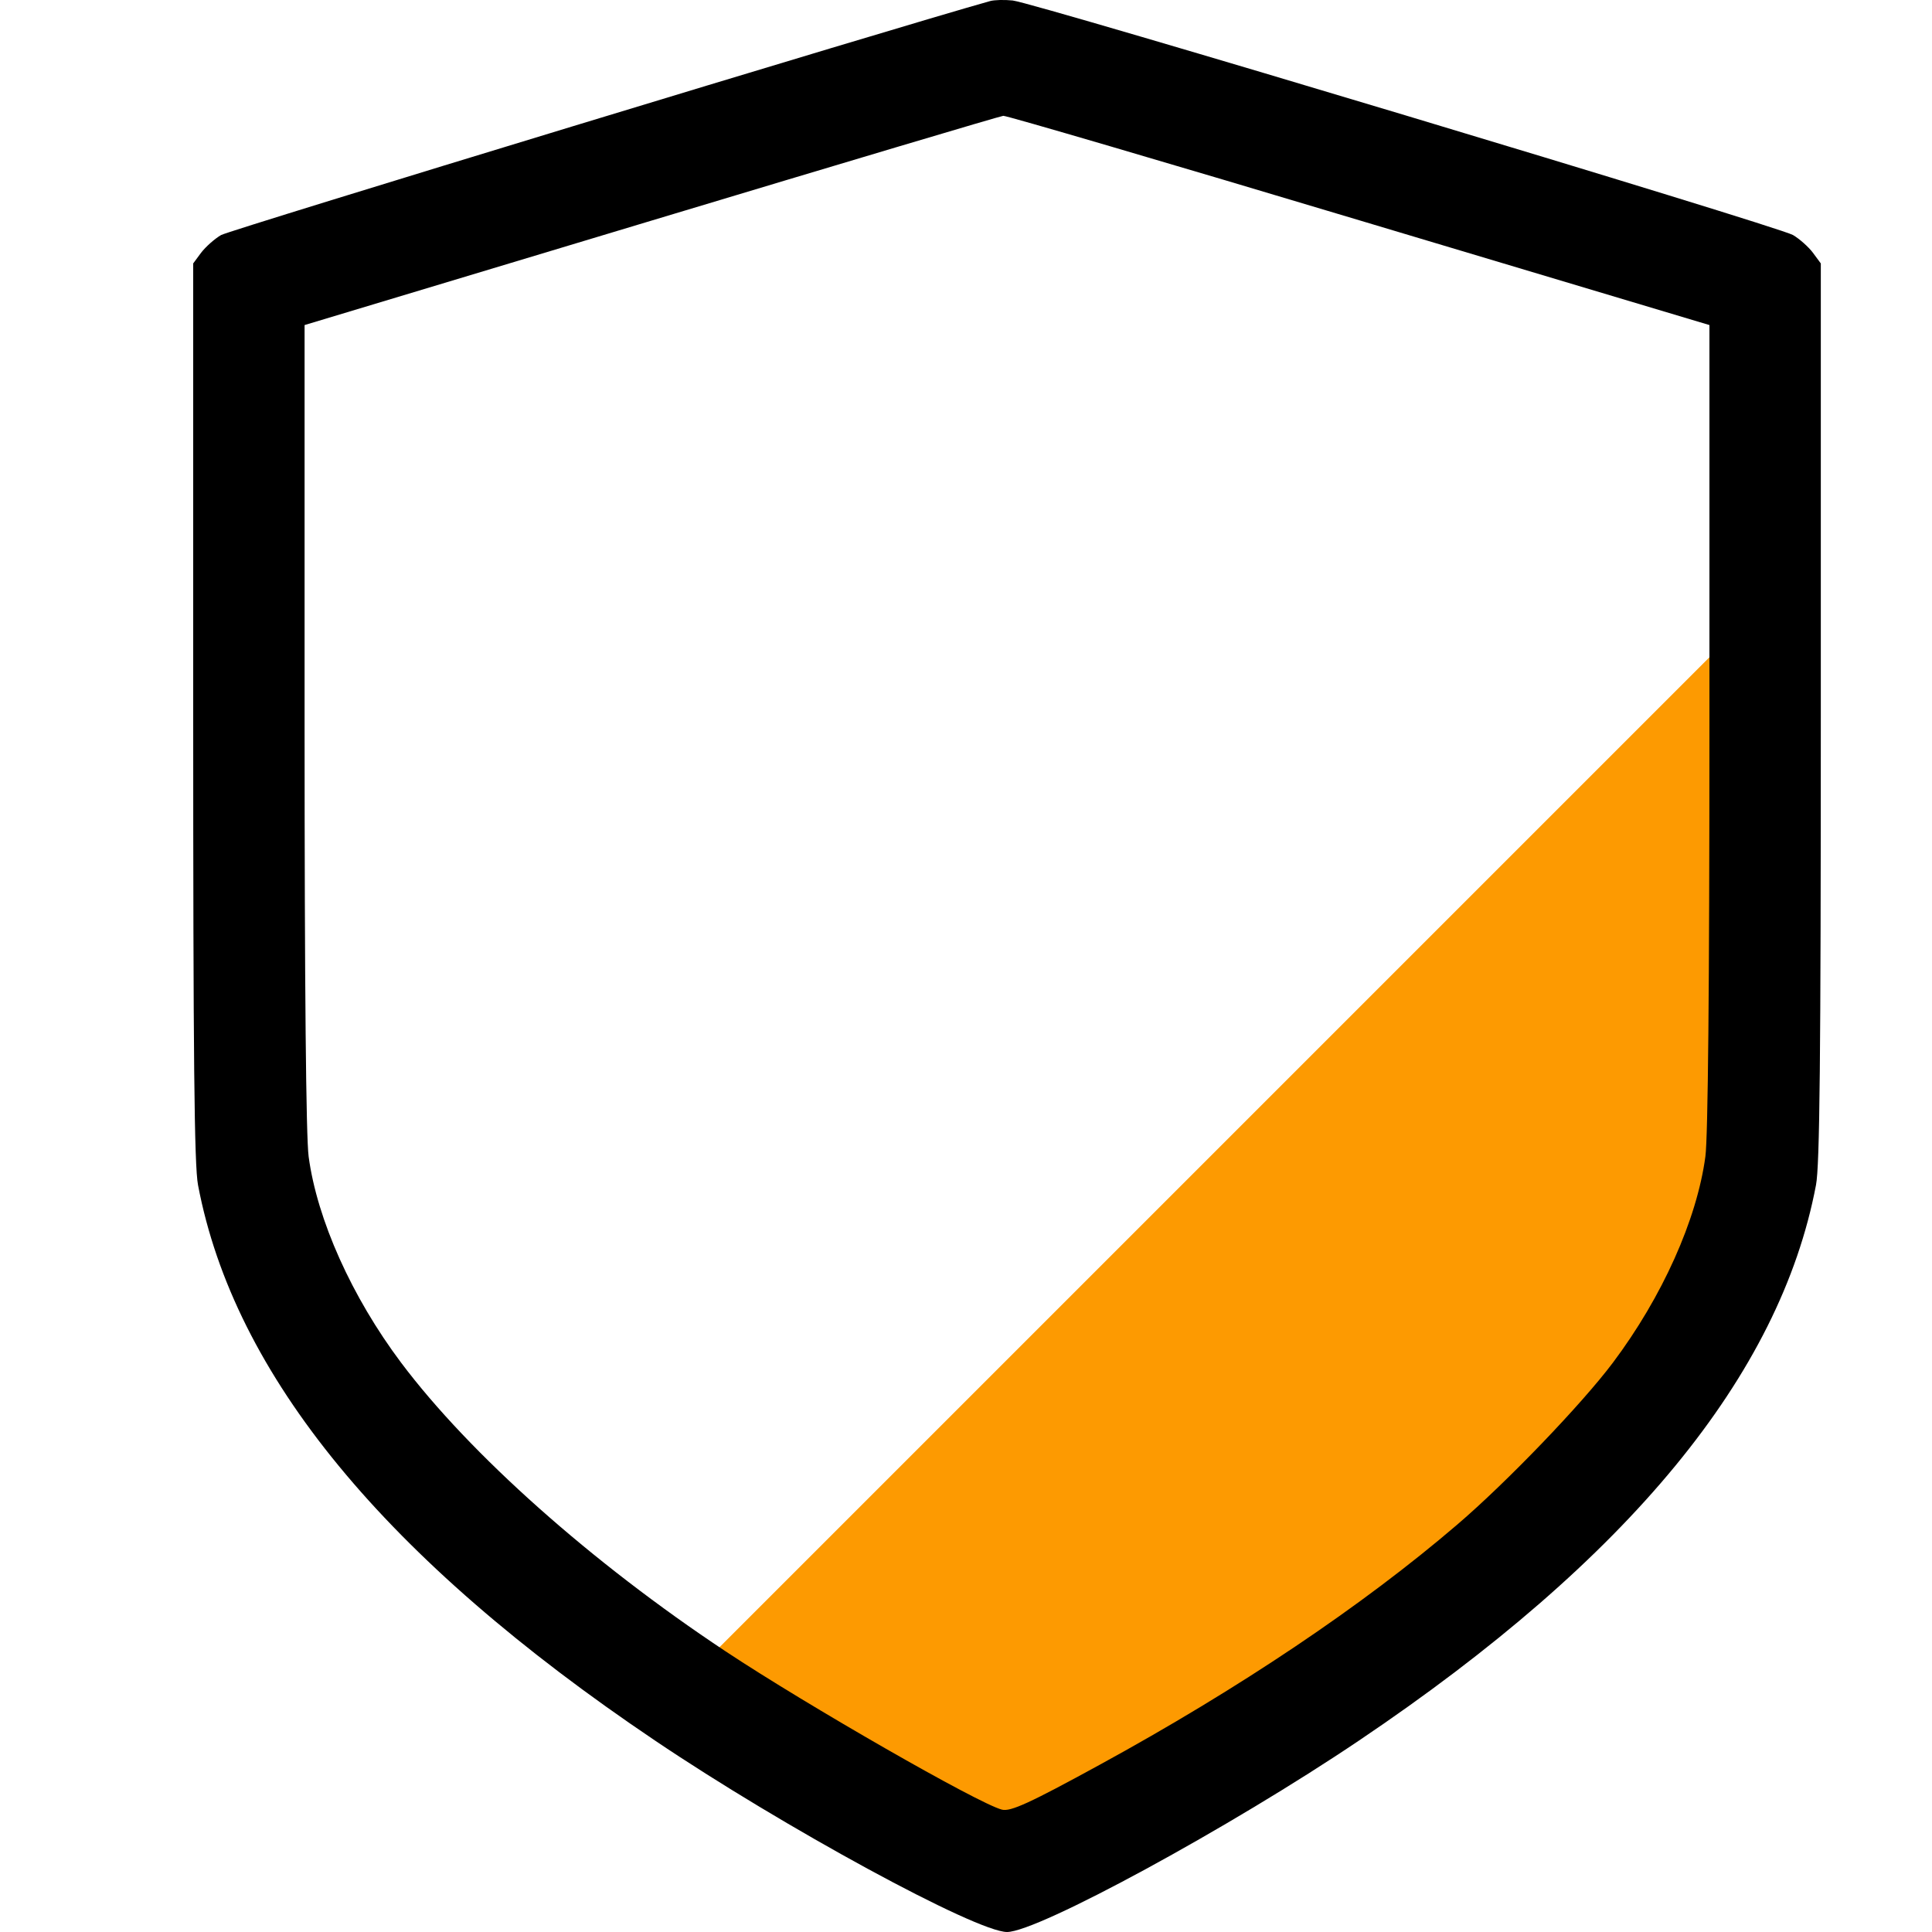
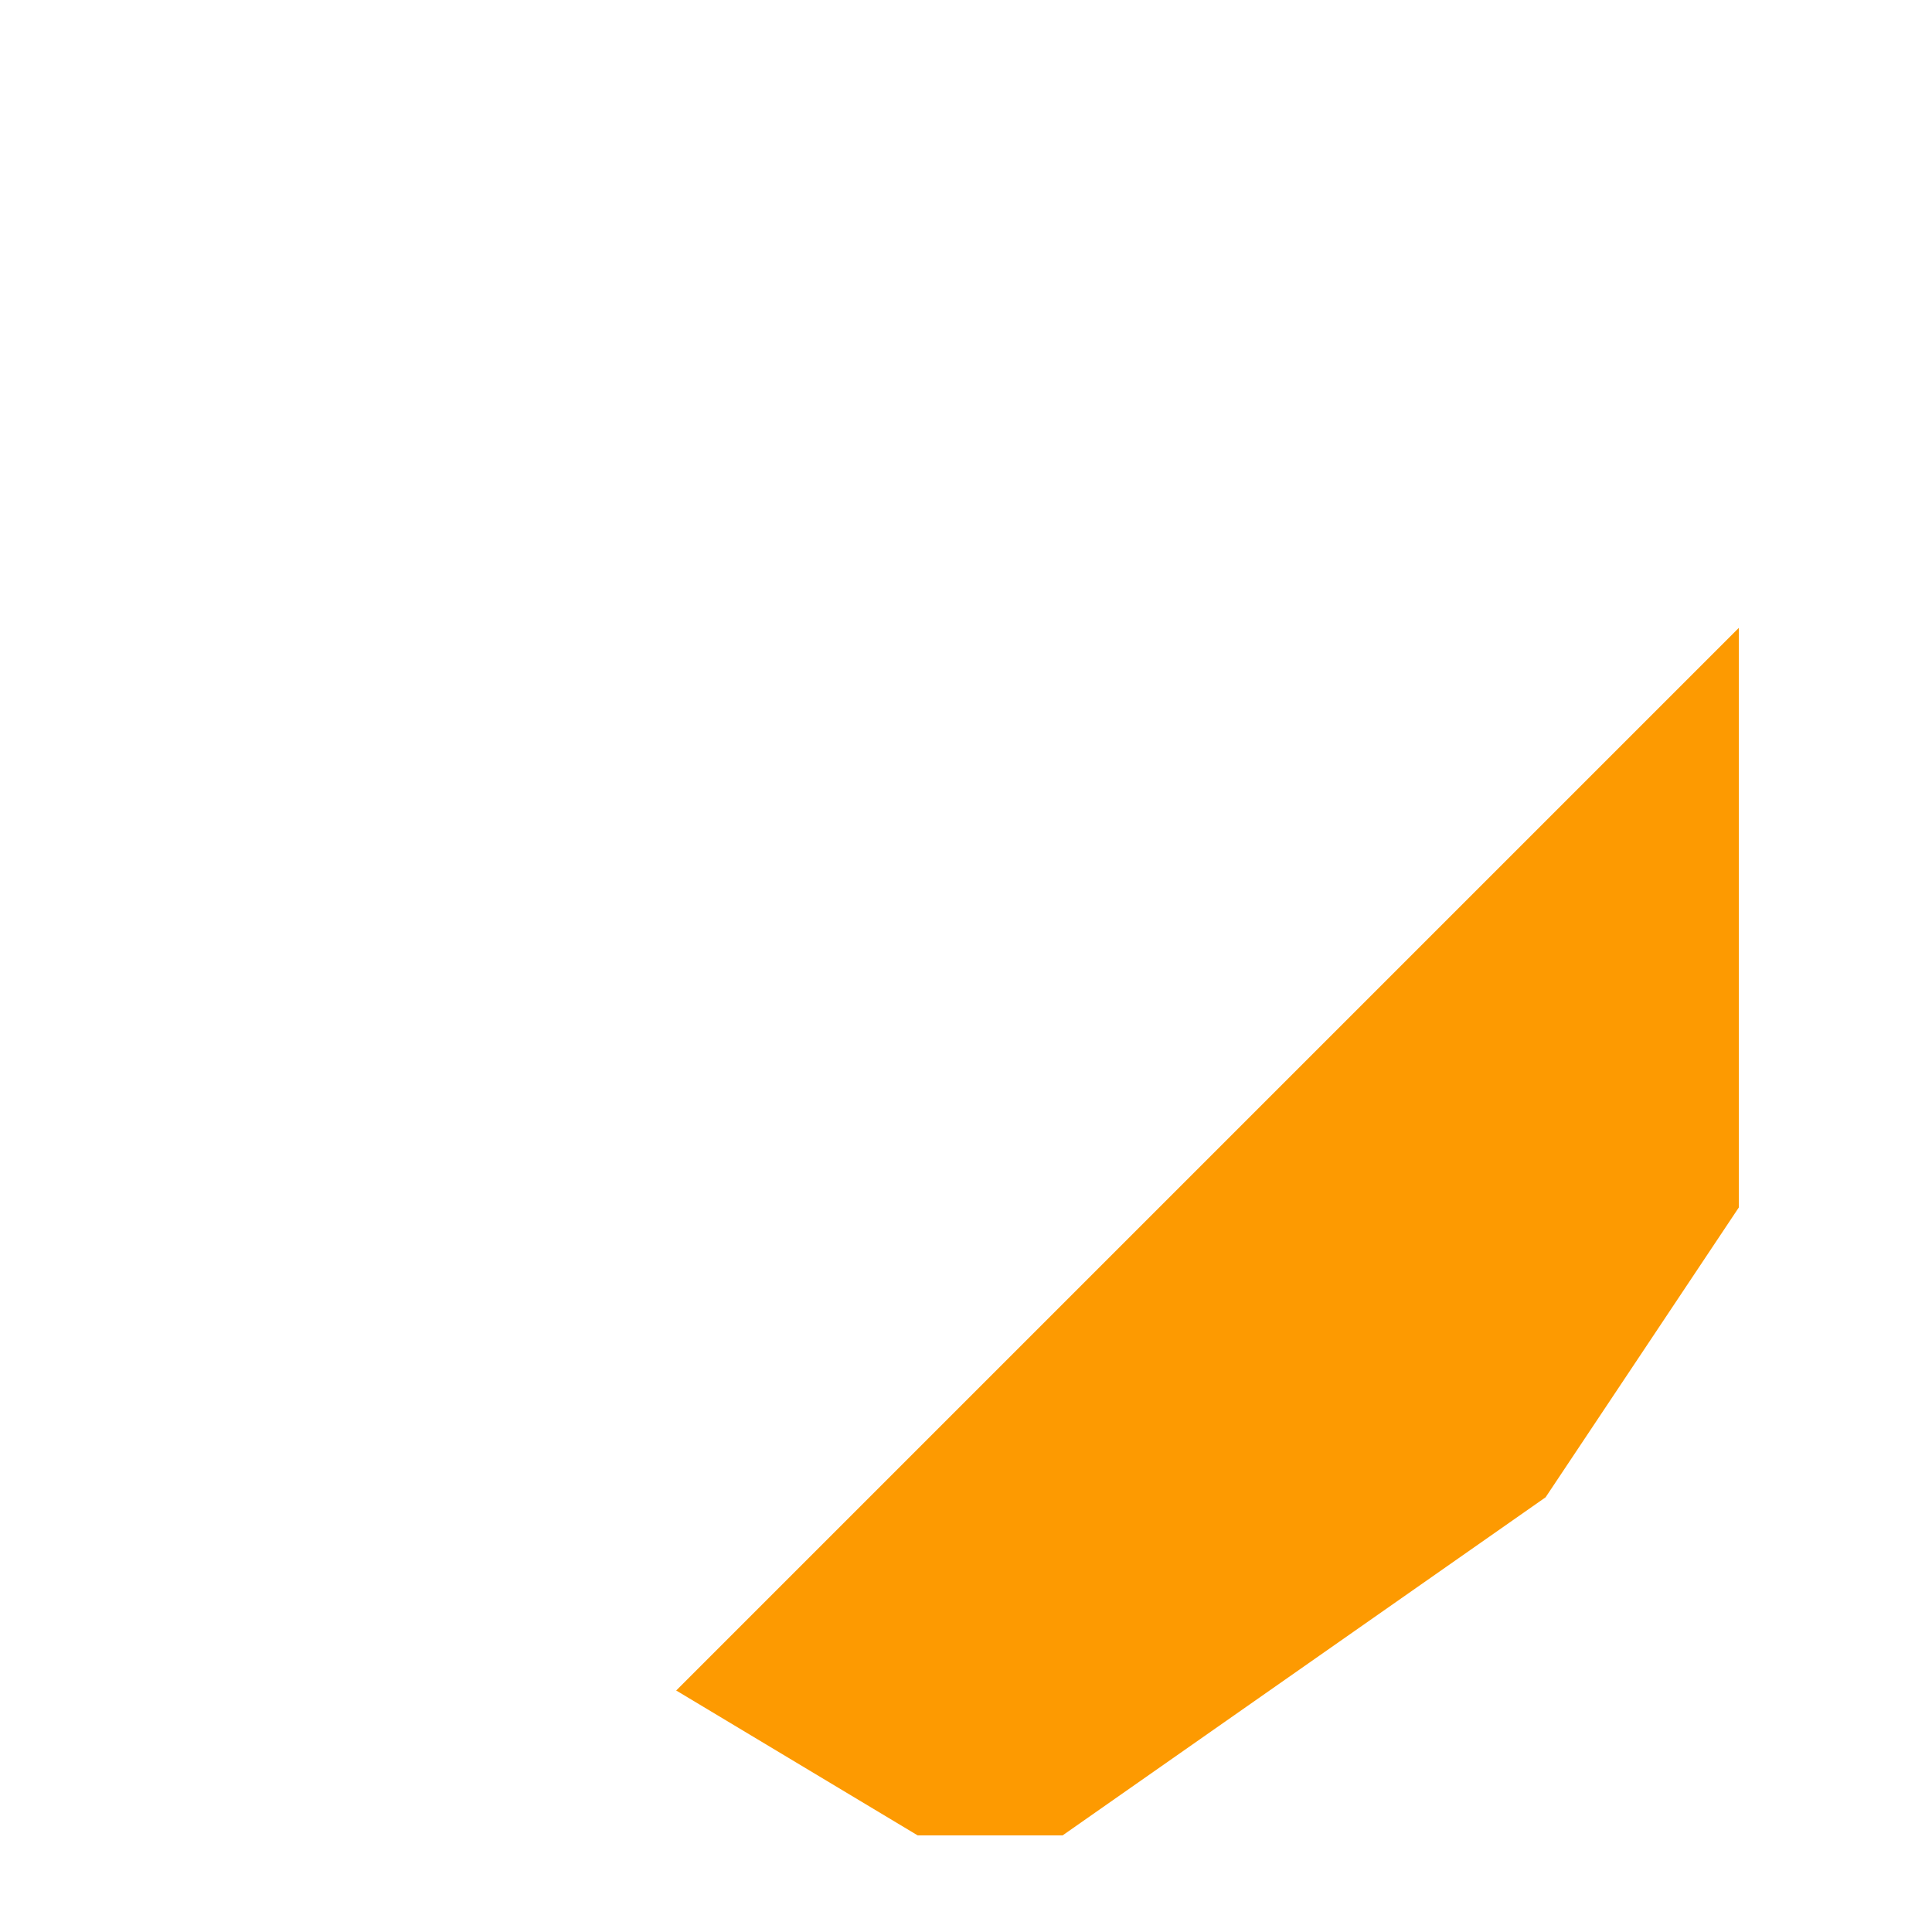
<svg xmlns="http://www.w3.org/2000/svg" width="20" height="20" viewBox="0 0 20 20" fill="none">
  <path d="M18 6.5L7 17.5L9.5 19H11L16 15.5L18 12.5V6.5Z" fill="#FD9A01" />
-   <path fill-rule="evenodd" clip-rule="evenodd" d="M10.25 0.011C9.262 0.287 2.377 2.382 2.289 2.433C2.22 2.473 2.128 2.556 2.082 2.616L2 2.727V7.366C2 10.962 2.011 12.065 2.05 12.268C2.423 14.236 3.986 16.136 6.779 18.017C8.11 18.915 10.106 20 10.425 20C10.743 20 12.739 18.915 14.07 18.017C16.863 16.136 18.426 14.236 18.799 12.268C18.838 12.065 18.849 10.962 18.849 7.366V2.727L18.767 2.616C18.722 2.556 18.629 2.473 18.561 2.433C18.407 2.343 10.7 0.026 10.483 0.005C10.397 -0.004 10.292 -0.001 10.25 0.011ZM14.07 2.28L17.696 3.365V7.516C17.696 10.22 17.681 11.774 17.654 11.973C17.566 12.627 17.207 13.426 16.697 14.106C16.374 14.536 15.597 15.345 15.086 15.782C14.107 16.621 12.828 17.48 11.382 18.27C10.66 18.665 10.46 18.757 10.371 18.733C10.129 18.671 8.357 17.655 7.512 17.095C6.124 16.175 4.863 15.053 4.152 14.106C3.642 13.426 3.283 12.627 3.195 11.973C3.168 11.774 3.153 10.22 3.153 7.516V3.365L6.74 2.285C8.713 1.691 10.353 1.202 10.386 1.199C10.418 1.196 12.076 1.682 14.07 2.28Z" fill="black" />
</svg>